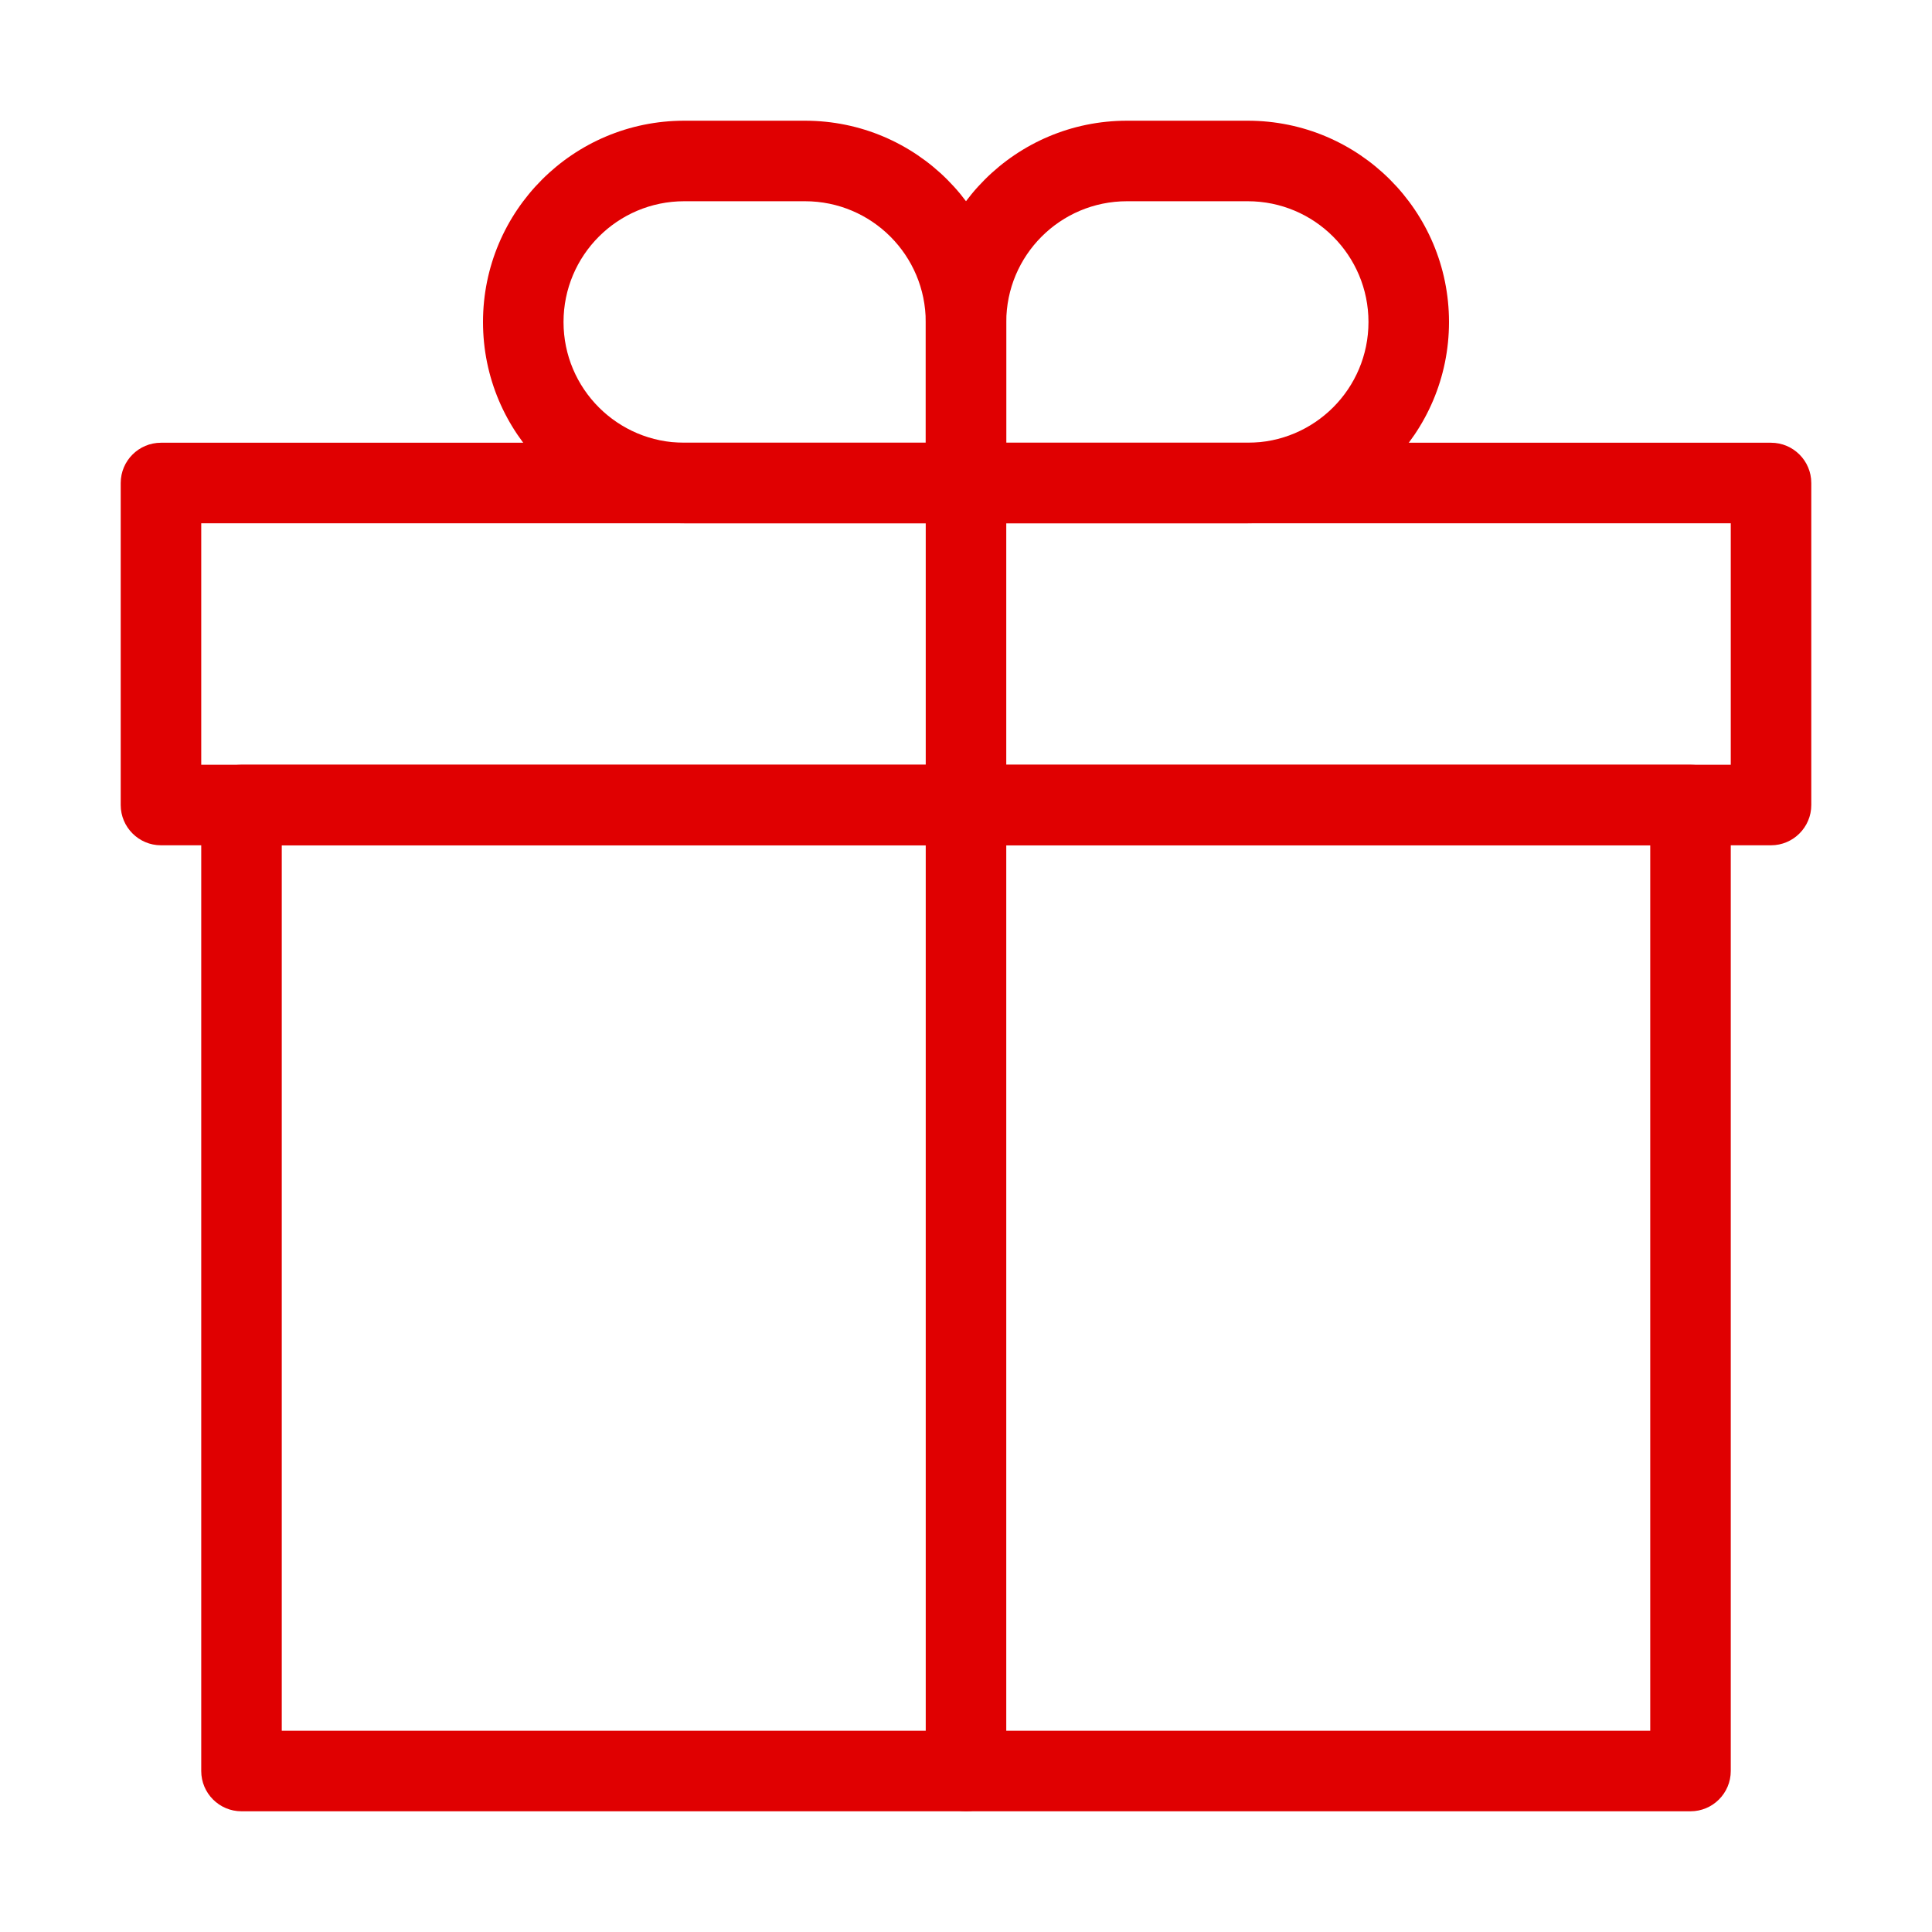
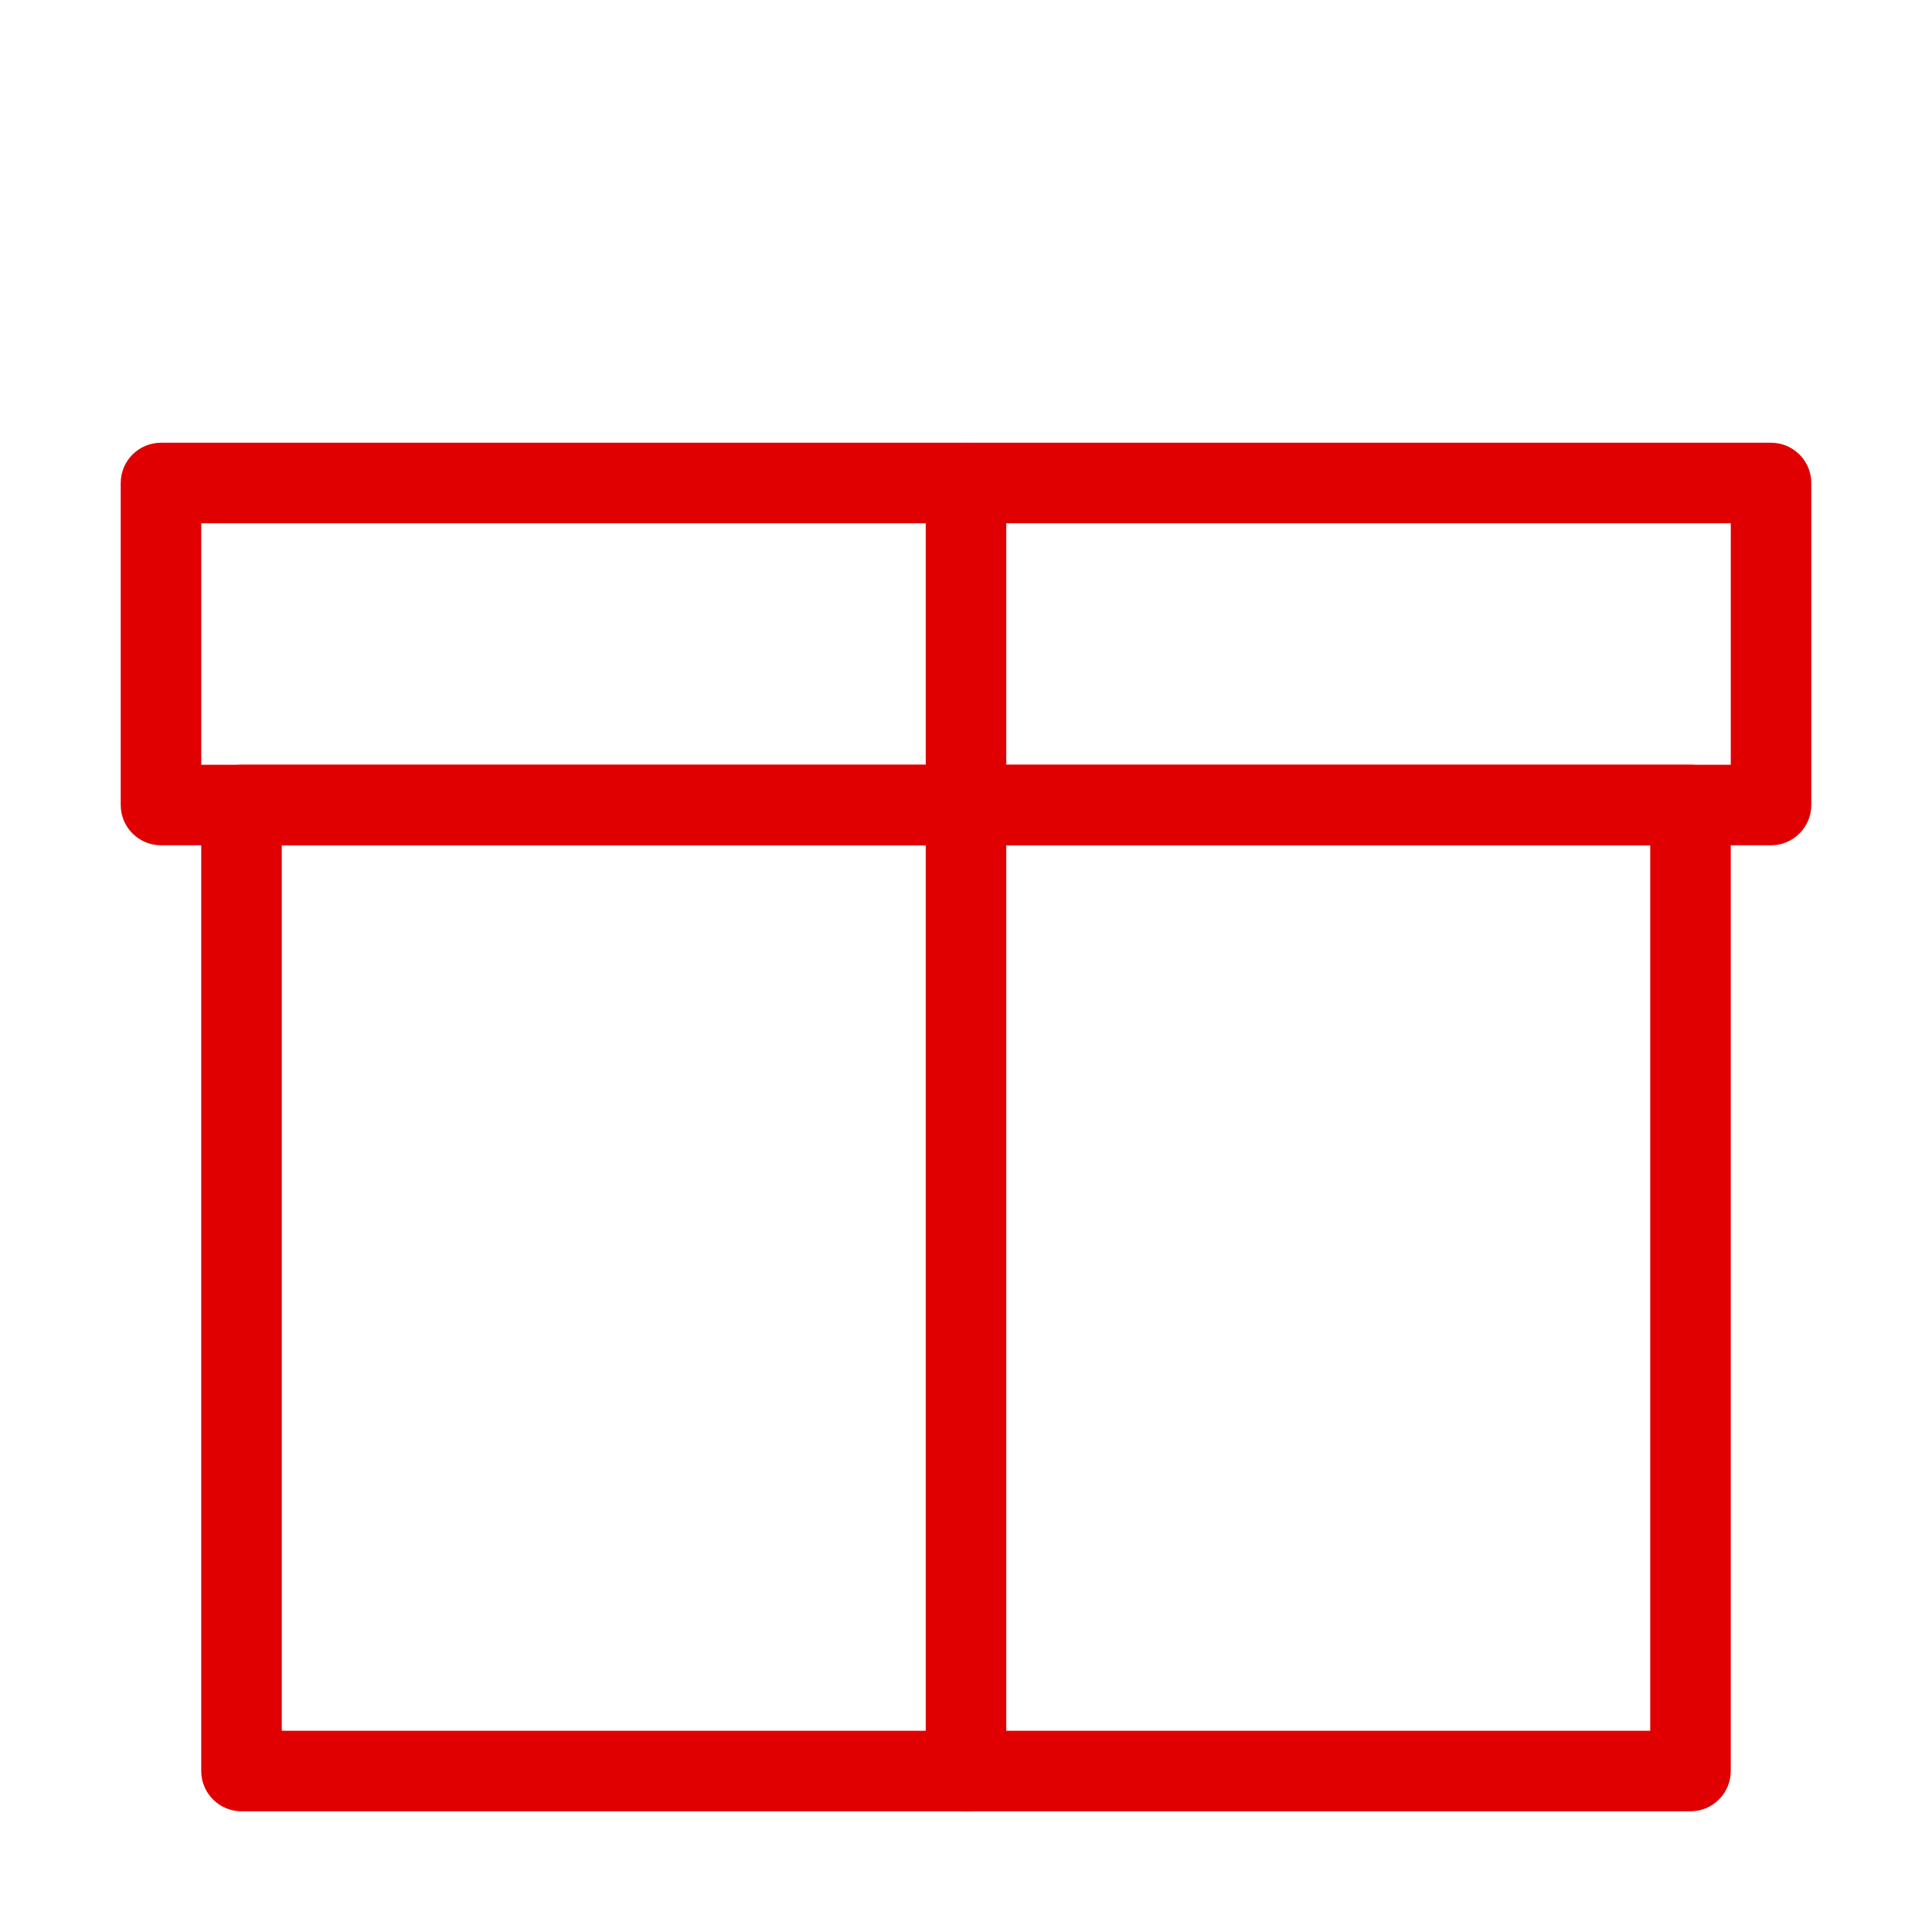
<svg xmlns="http://www.w3.org/2000/svg" width="25" height="25" viewBox="0 0 25 25" fill="none">
  <path fill-rule="evenodd" clip-rule="evenodd" d="M1.562 6.25C1.562 5.962 1.796 5.729 2.083 5.729H22.917C23.204 5.729 23.438 5.962 23.438 6.25V10.417C23.438 10.704 23.204 10.938 22.917 10.938H2.083C1.796 10.938 1.562 10.704 1.562 10.417V6.25ZM2.604 6.771V9.896H22.396V6.771H2.604Z" fill="#E00001" />
  <path fill-rule="evenodd" clip-rule="evenodd" d="M2.604 10.417C2.604 10.129 2.837 9.896 3.125 9.896H21.875C22.163 9.896 22.396 10.129 22.396 10.417V22.917C22.396 23.204 22.163 23.438 21.875 23.438H3.125C2.837 23.438 2.604 23.204 2.604 22.917V10.417ZM3.646 10.938V22.396H21.354V10.938H3.646Z" fill="#E00001" />
  <path fill-rule="evenodd" clip-rule="evenodd" d="M12.5 5.729C12.788 5.729 13.021 5.962 13.021 6.25V22.917C13.021 23.204 12.788 23.438 12.5 23.438C12.212 23.438 11.979 23.204 11.979 22.917V6.25C11.979 5.962 12.212 5.729 12.5 5.729Z" fill="#E00001" />
-   <path fill-rule="evenodd" clip-rule="evenodd" d="M6.25 4.167C6.25 2.728 7.416 1.562 8.854 1.562H10.417C11.855 1.562 13.021 2.728 13.021 4.167V6.25C13.021 6.538 12.788 6.771 12.5 6.771H8.854C7.416 6.771 6.25 5.605 6.25 4.167ZM8.854 2.604C7.991 2.604 7.292 3.304 7.292 4.167C7.292 5.03 7.991 5.729 8.854 5.729H11.979V4.167C11.979 3.304 11.28 2.604 10.417 2.604H8.854Z" fill="#E00001" />
-   <path fill-rule="evenodd" clip-rule="evenodd" d="M18.75 4.167C18.75 2.728 17.584 1.562 16.146 1.562H14.583C13.145 1.562 11.979 2.728 11.979 4.167V6.25C11.979 6.538 12.212 6.771 12.5 6.771H16.146C17.584 6.771 18.75 5.605 18.75 4.167ZM16.146 2.604C17.009 2.604 17.708 3.304 17.708 4.167C17.708 5.03 17.009 5.729 16.146 5.729H13.021V4.167C13.021 3.304 13.72 2.604 14.583 2.604H16.146Z" fill="#E00001" />
</svg>